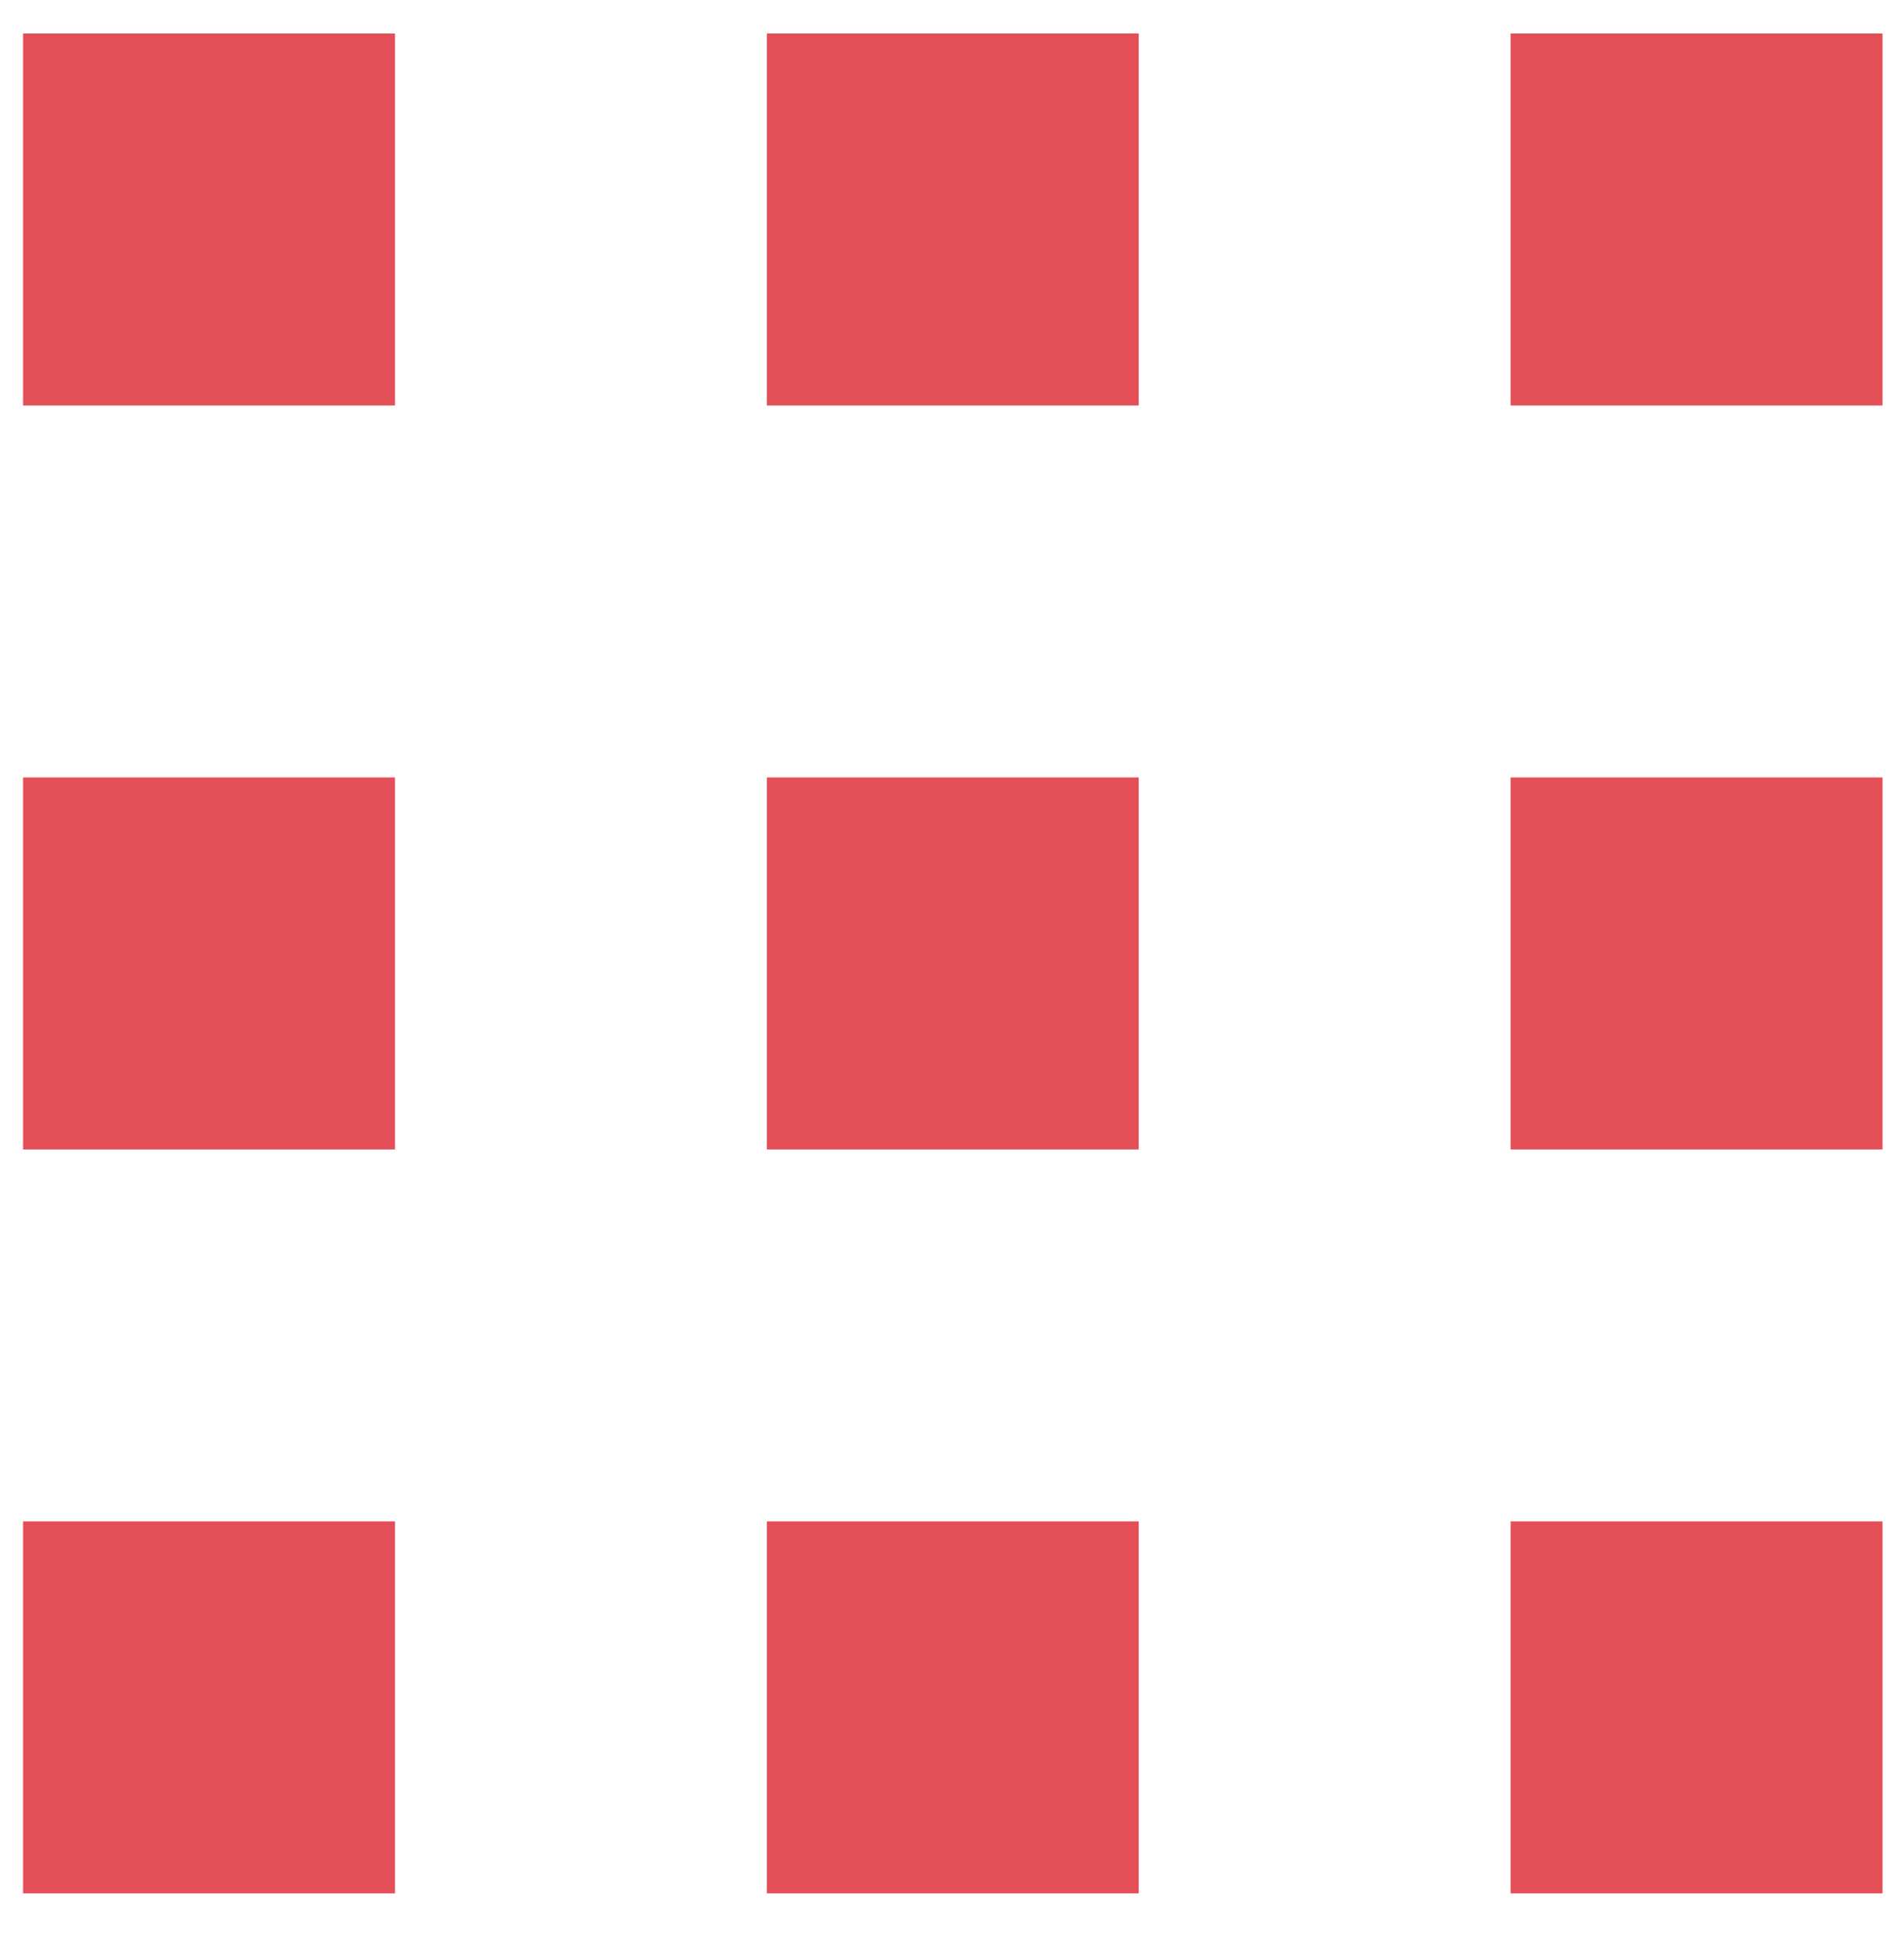
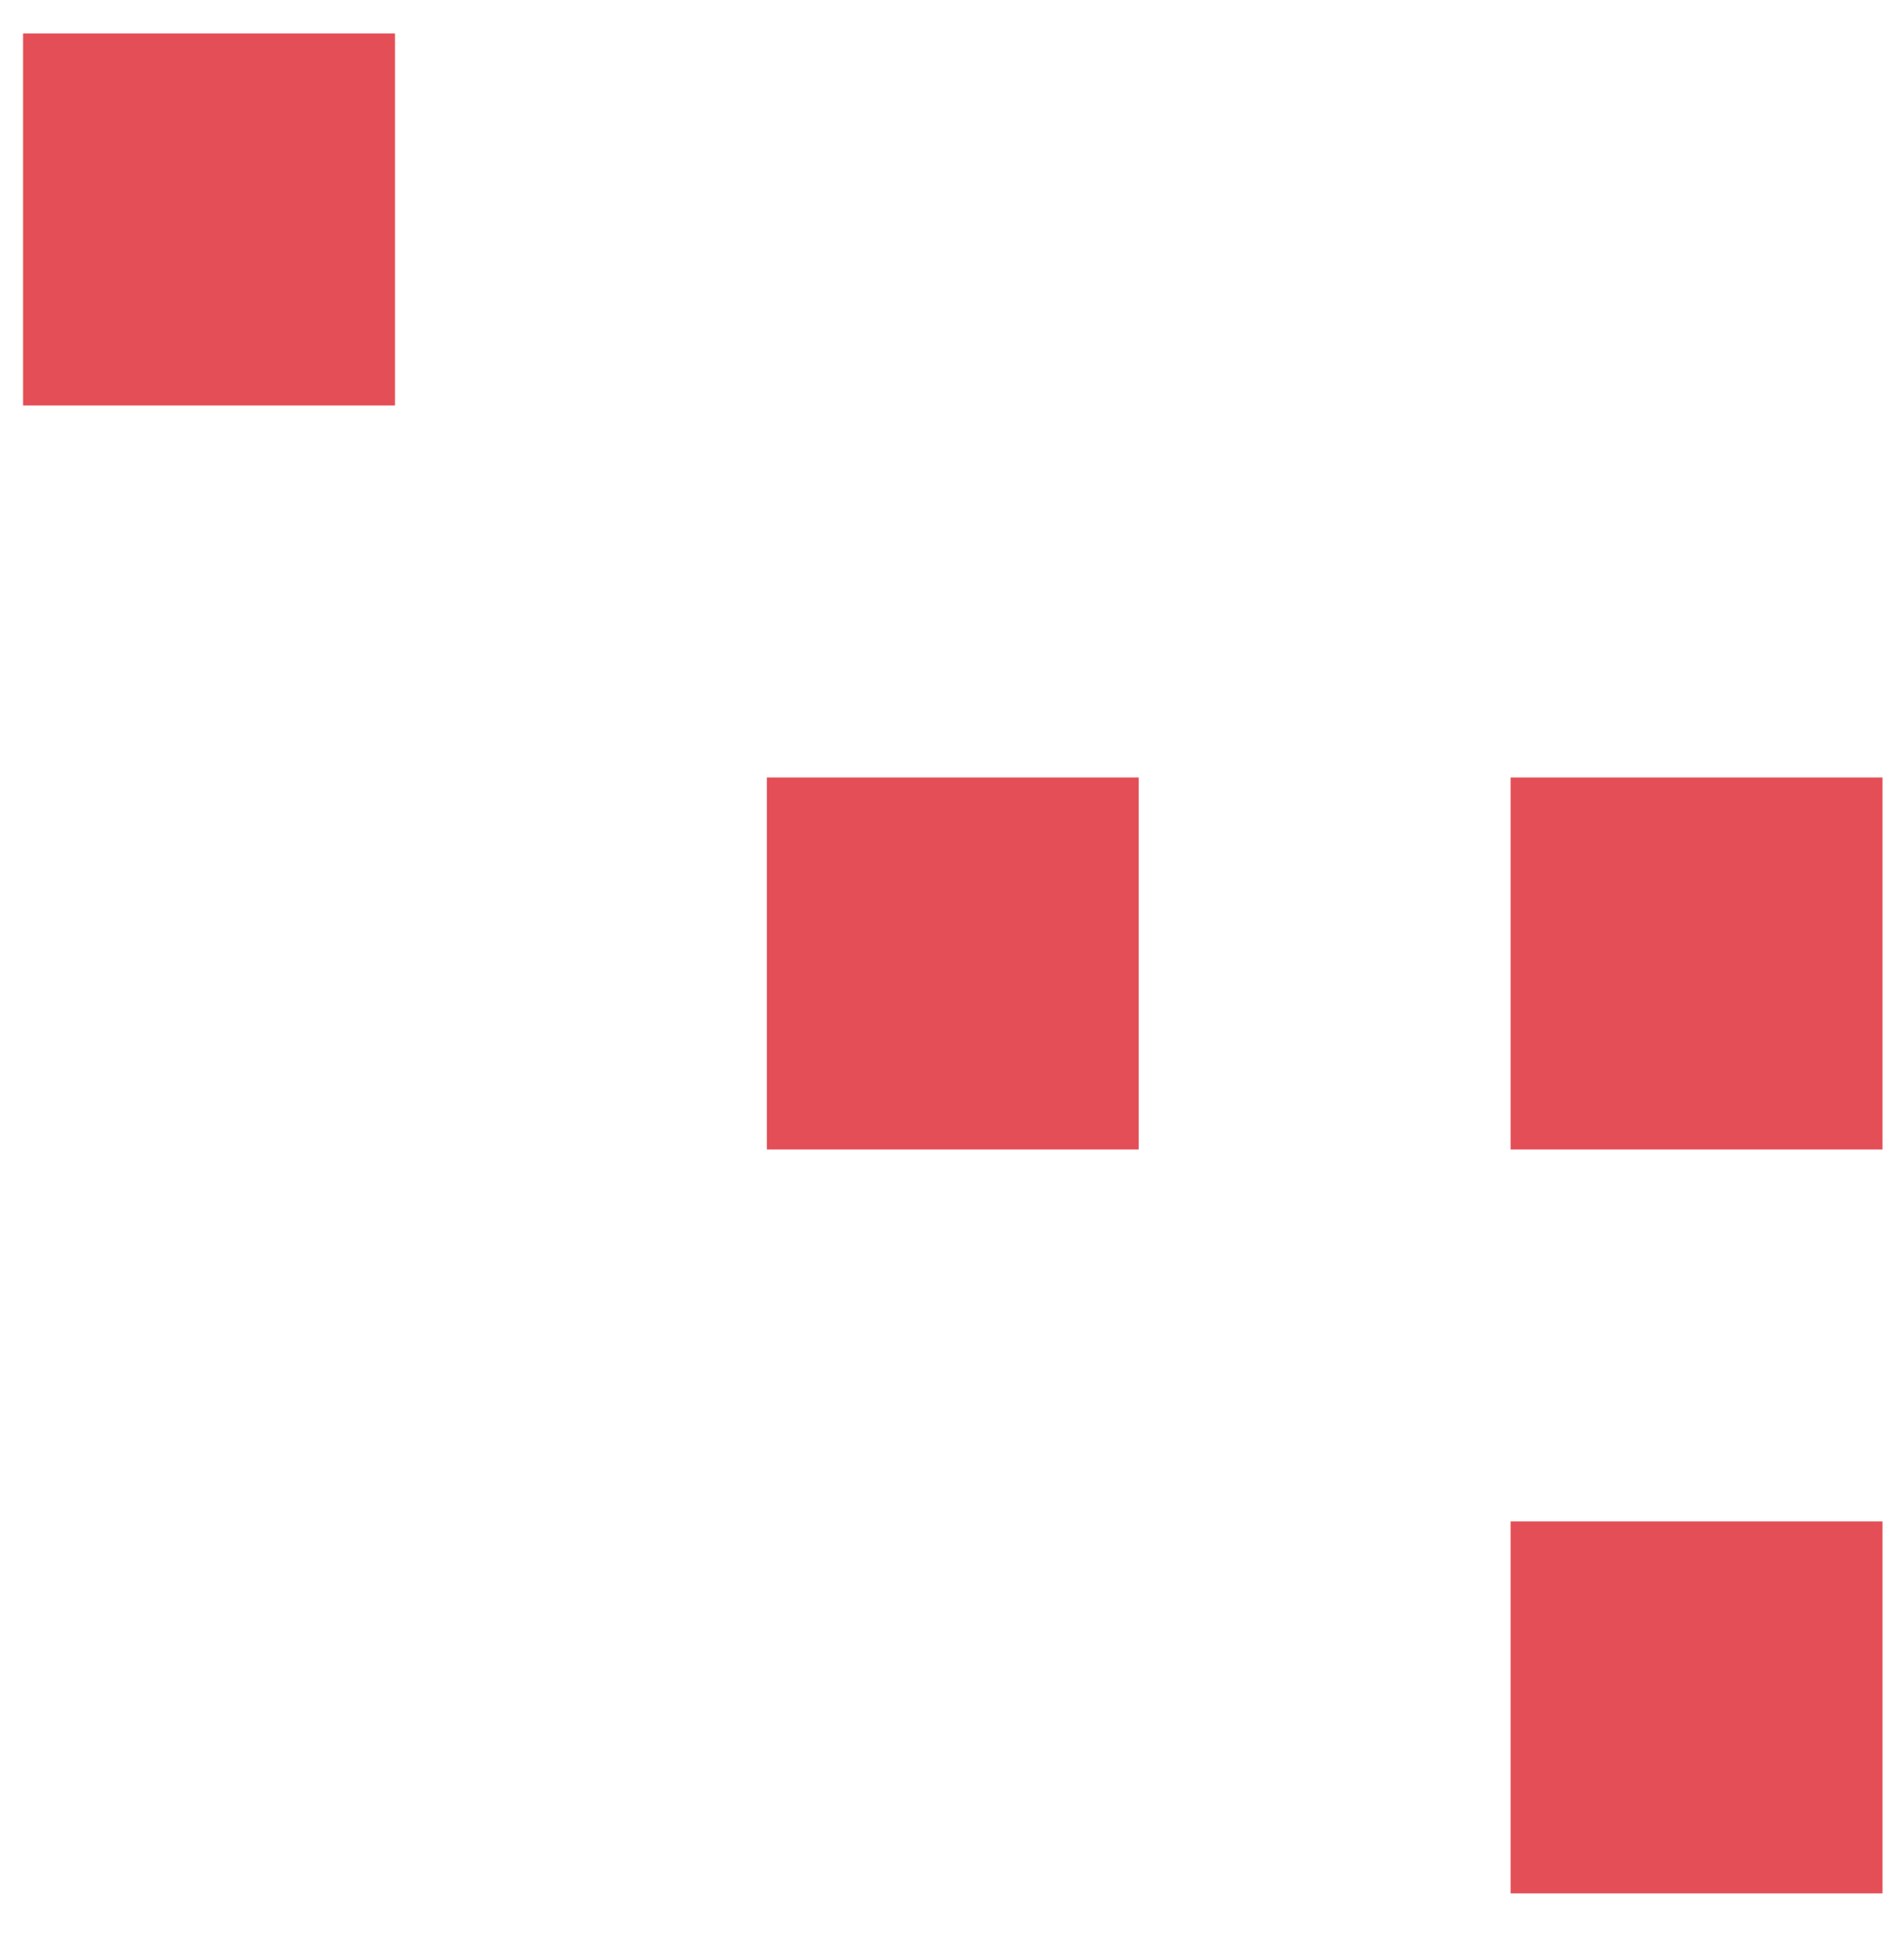
<svg xmlns="http://www.w3.org/2000/svg" id="Ebene_1" data-name="Ebene 1" viewBox="0 0 571.039 581.117">
  <rect x="6.926" y="10.052" width="111.532" height="111.532" style="fill:#e44e56" />
-   <rect x="229.99" y="10.052" width="111.532" height="111.532" style="fill:#e44e56" />
-   <rect x="453.055" y="10.052" width="111.532" height="111.532" style="fill:#e44e56" />
-   <rect x="6.926" y="233.116" width="111.532" height="111.532" style="fill:#e44e56" />
  <rect x="229.99" y="233.116" width="111.532" height="111.532" style="fill:#e44e56" />
  <rect x="453.055" y="233.116" width="111.532" height="111.532" style="fill:#e44e56" />
-   <rect x="6.926" y="456.18" width="111.532" height="111.532" style="fill:#e44e56" />
-   <rect x="229.99" y="456.18" width="111.532" height="111.532" style="fill:#e44e56" />
  <rect x="453.055" y="456.18" width="111.532" height="111.532" style="fill:#e44e56" />
</svg>